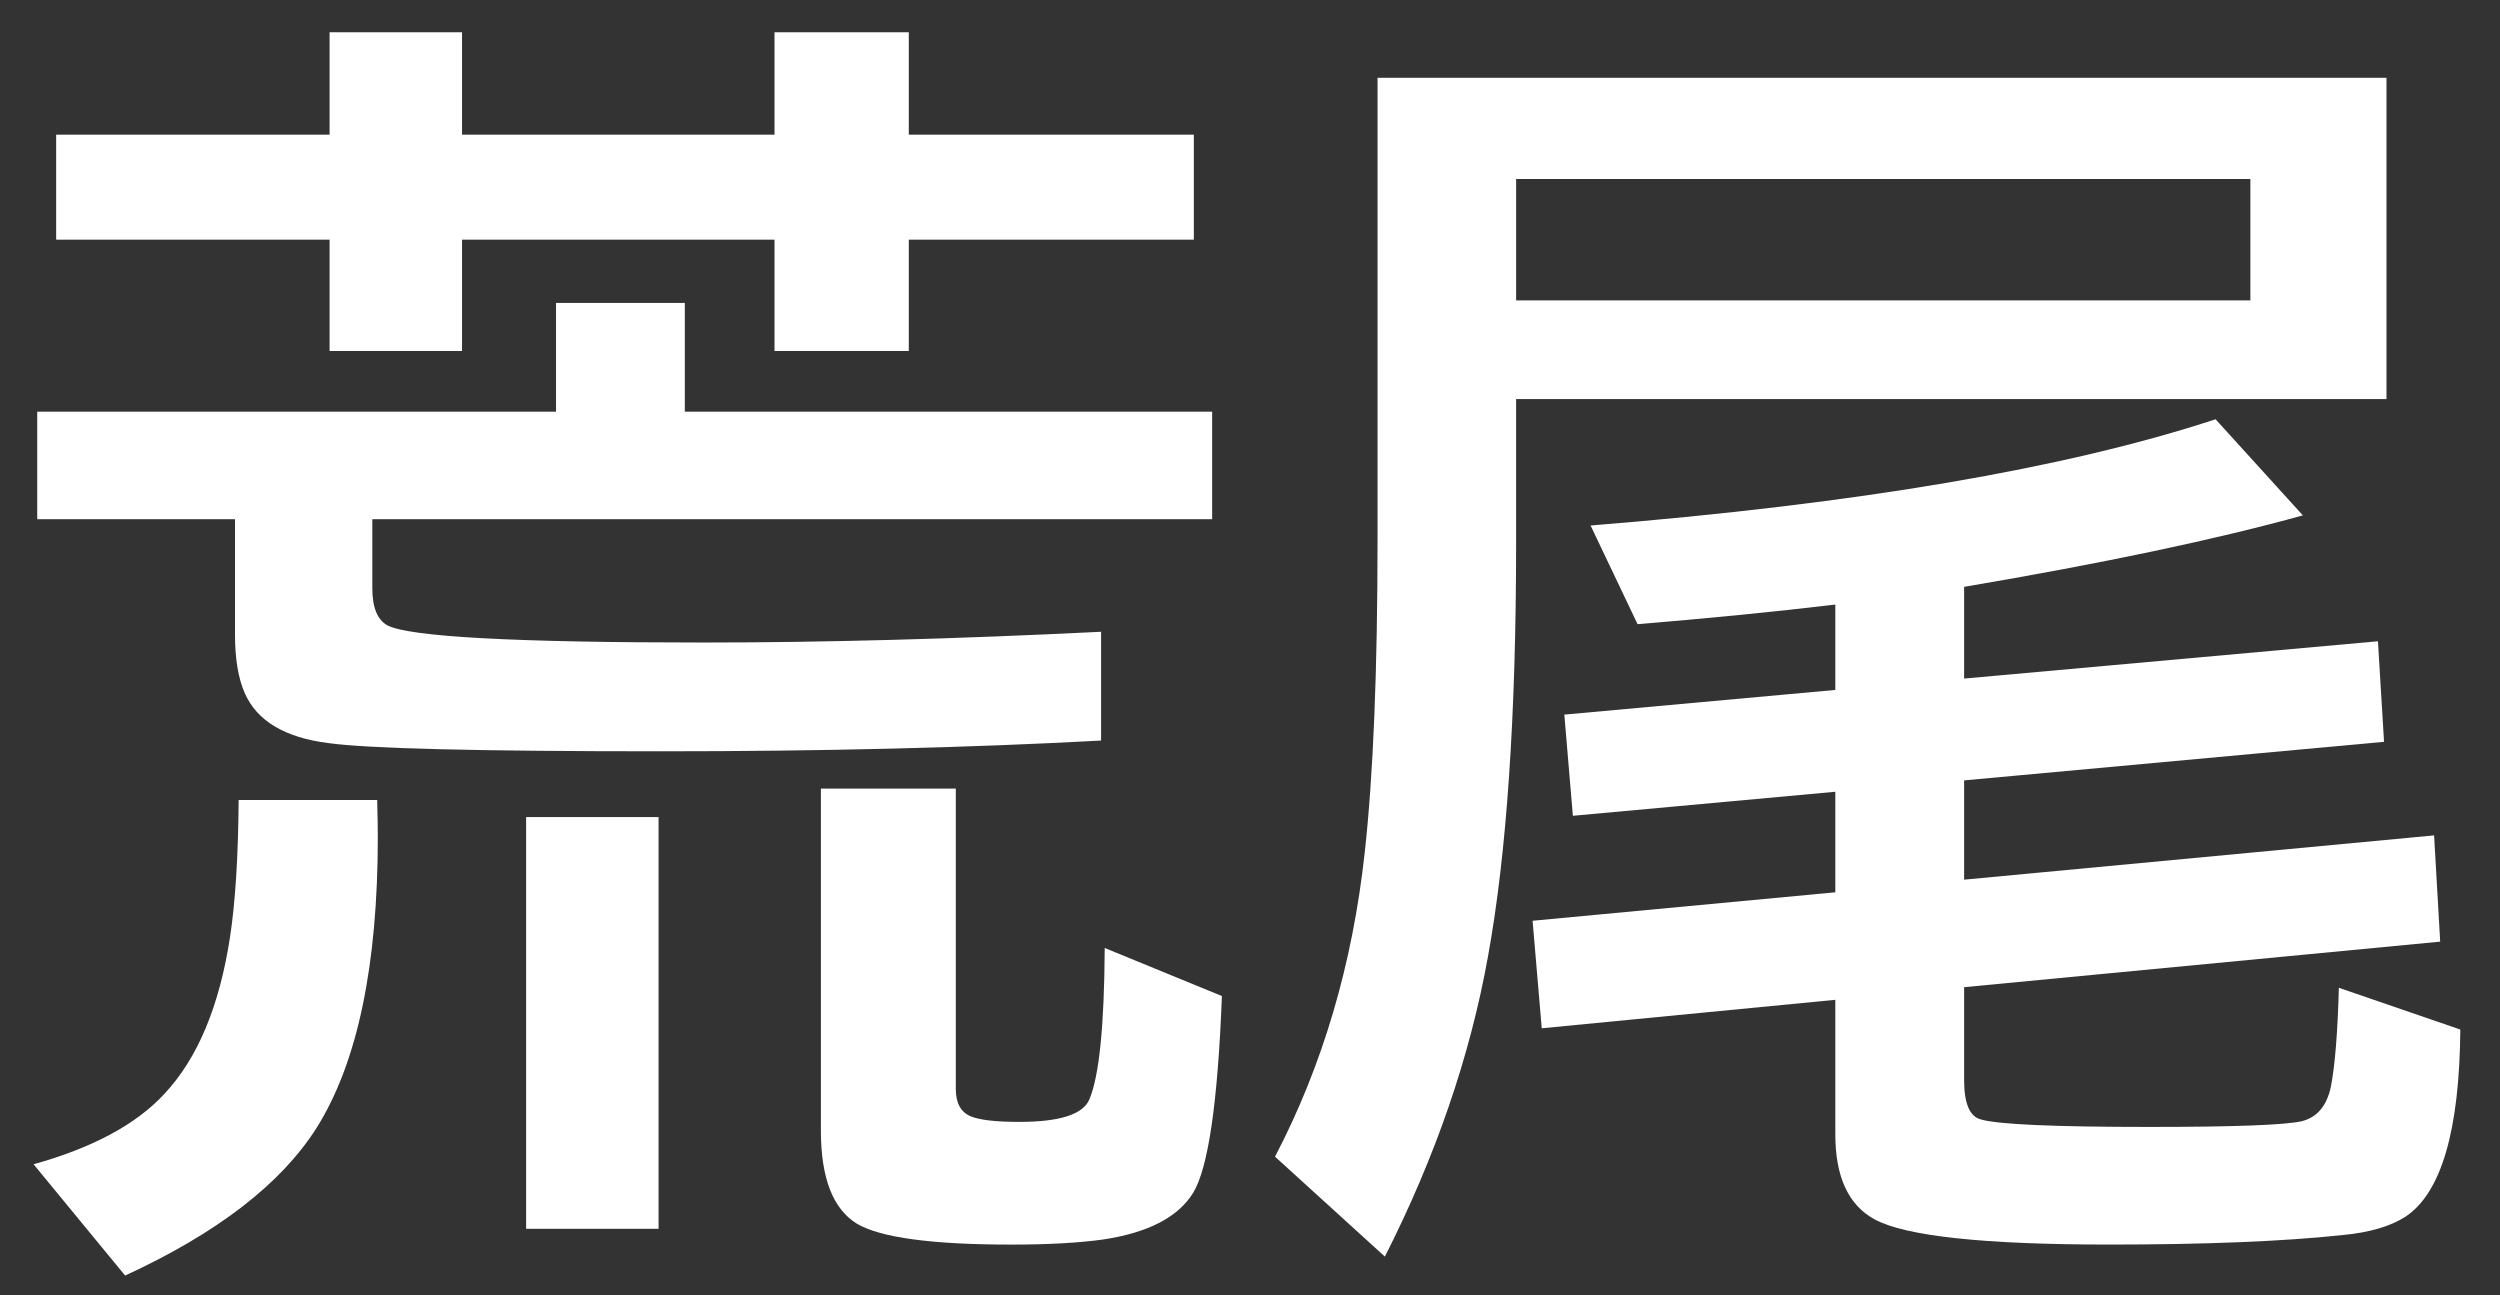
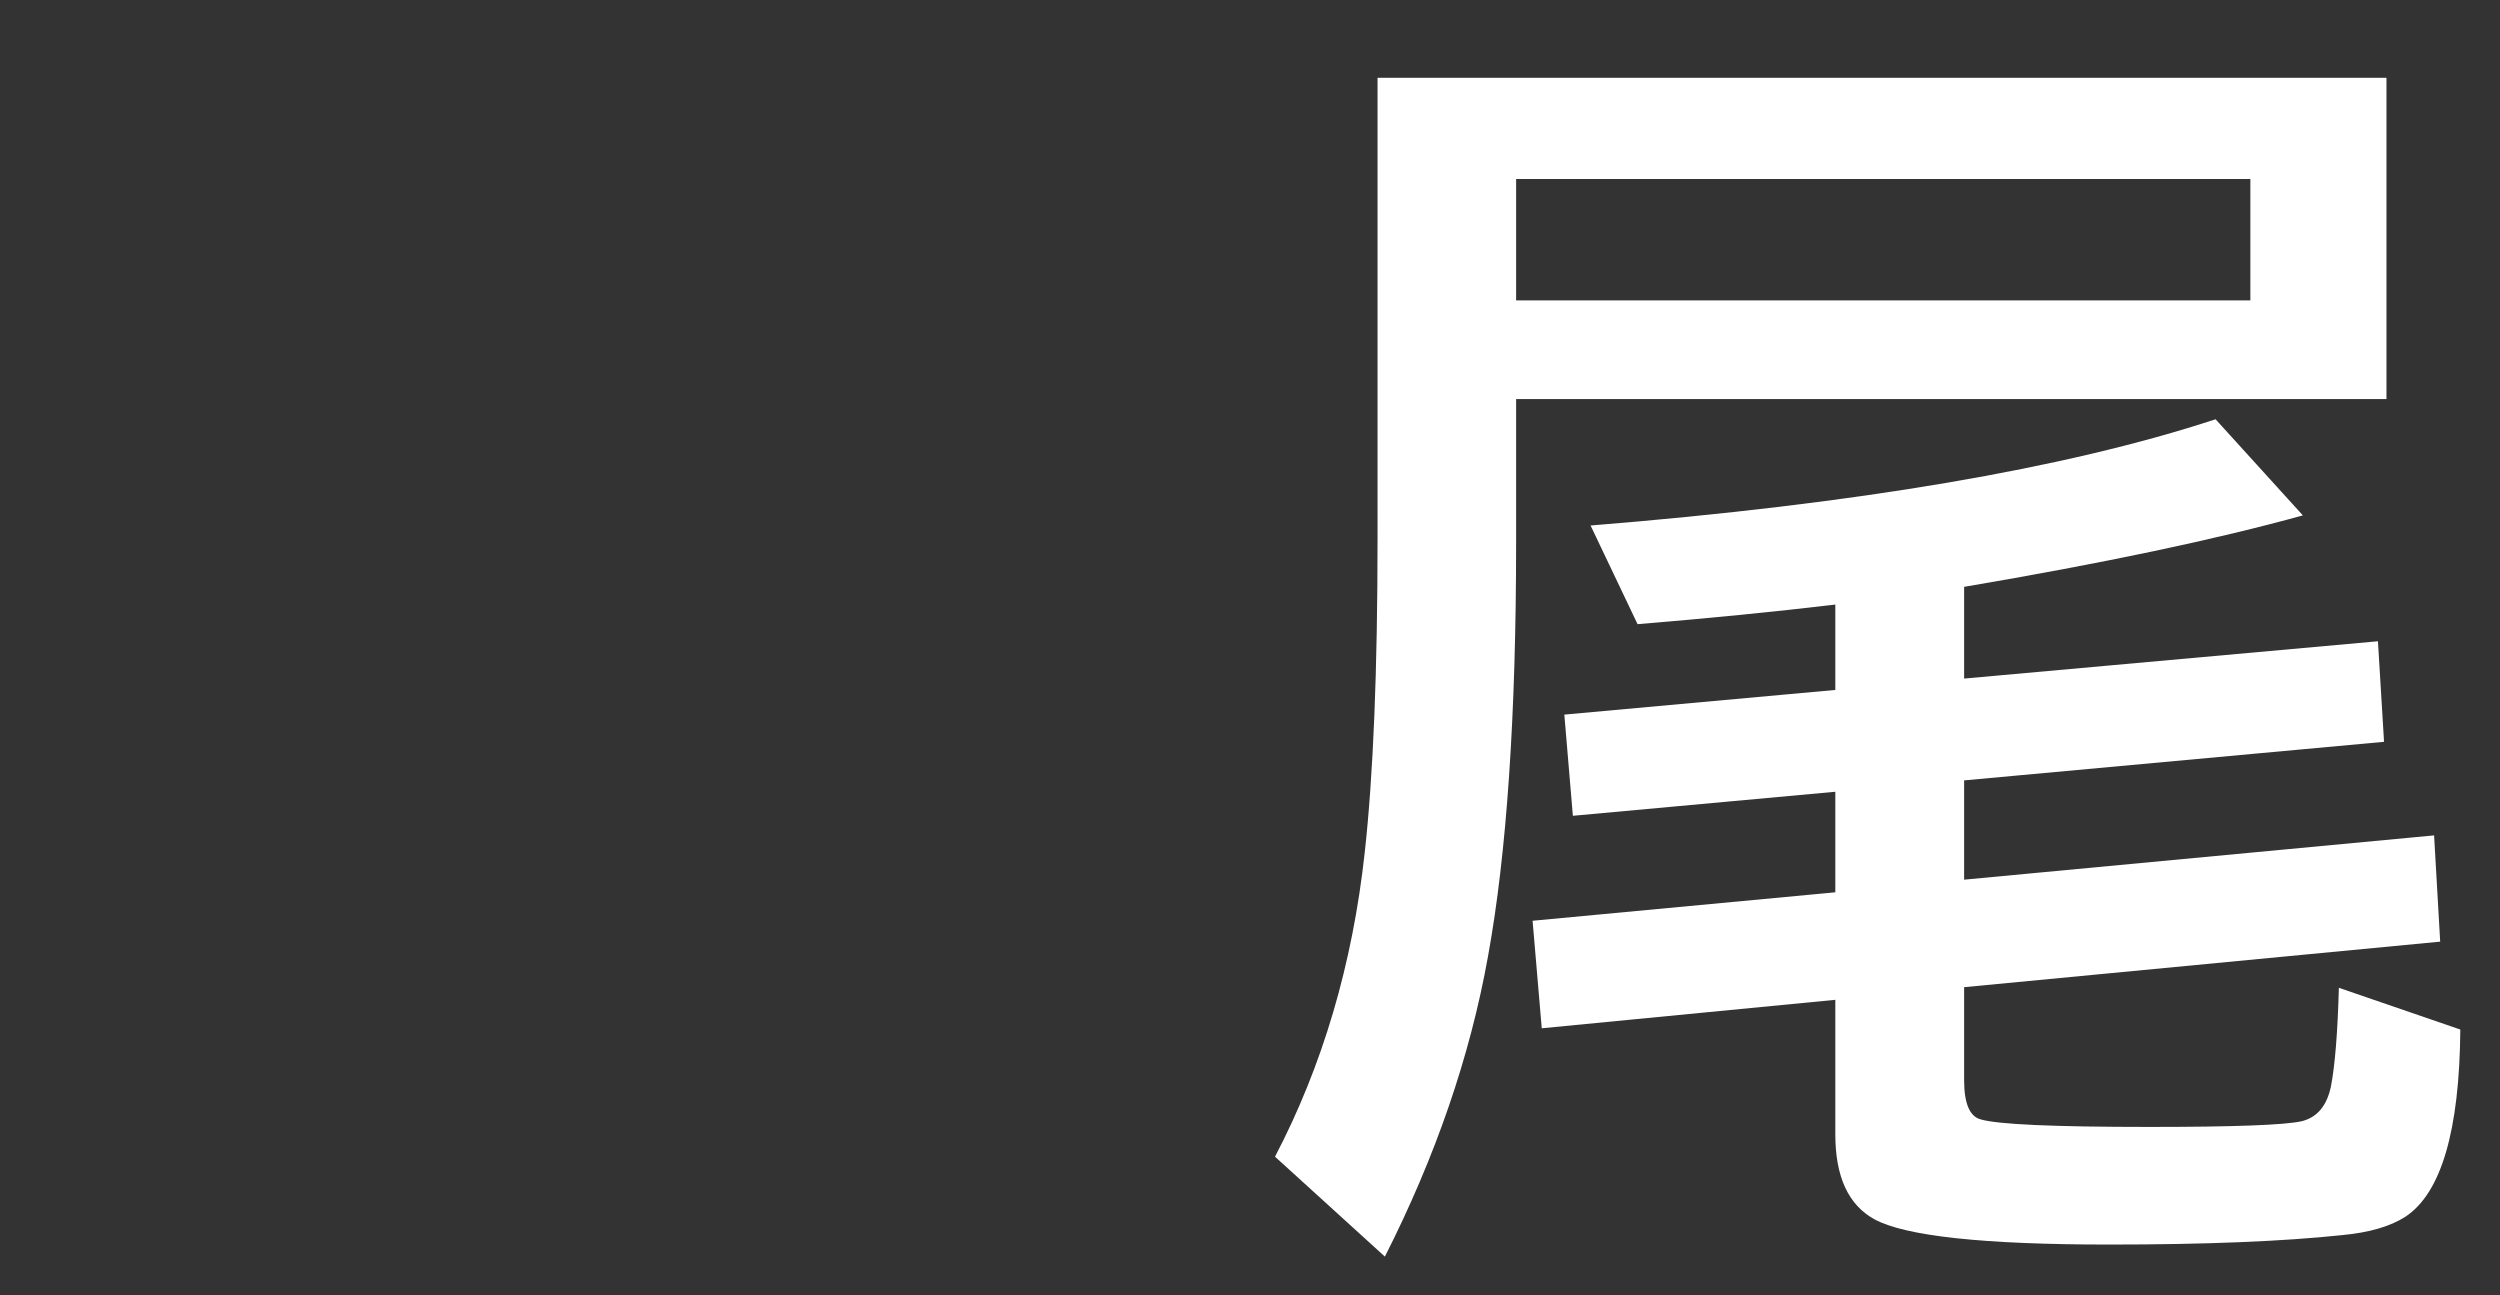
<svg xmlns="http://www.w3.org/2000/svg" id="_レイヤー_1" data-name="レイヤー 1" width="231.629" height="120" viewBox="0 0 231.629 120">
  <rect x="0" y="0" width="231.629" height="120" fill="#333333" stroke="none" />
  <defs>
    <style>
      .cls-1 {
        fill: #fff;
        stroke-width: 0px;
      }
    </style>
  </defs>
-   <path class="cls-1" d="m3.11,107.871c5.466-1.523,9.501-3.691,12.102-6.504,3.091-3.281,5.127-8.145,6.107-14.59.49-3.242.754-7.461.792-12.656h12.837c.037,1.602.057,2.734.057,3.398,0,11.953-1.886,20.938-5.655,26.953-3.28,5.195-9.199,9.766-17.757,13.711l-8.482-10.312Zm31.386-59.766v6.387c0,1.797.471,2.949,1.413,3.457,2.073,1.055,11.838,1.582,29.293,1.582,11.121,0,23.393-.332,36.814-.996v10.078c-12.215.664-25.807.996-40.772.996-16.928,0-27.201-.254-30.82-.762-4.034-.508-6.616-2.051-7.747-4.629-.604-1.367-.904-3.184-.904-5.449v-10.664H3.45v-9.961h48.067v-10.078h11.932v10.078h48.859v9.961H34.496Zm-3.959-35.625V2.988h12.271v9.492h28.953V2.988h12.441v9.492h26.409v9.727h-26.409v10.312h-12.441v-10.312h-28.953v10.312h-12.271v-10.312H5.203v-9.727h25.334Zm18.209,63.223h12.271v38.145h-12.271v-38.145Zm27.313-2.637h12.498v27.832c0,1.289.452,2.129,1.357,2.52.828.352,2.337.527,4.523.527,3.77,0,5.938-.703,6.504-2.109.904-2.148,1.375-6.816,1.413-14.004l10.857,4.453c-.377,9.844-1.263,15.918-2.657,18.223-1.396,2.266-4.185,3.711-8.369,4.336-2.263.312-5.09.469-8.483.469-7.351,0-12.121-.645-14.307-1.934-2.225-1.367-3.337-4.238-3.337-8.613v-31.699Z" />
  <path class="cls-1" d="m221.11,7.207v29.766h-80.64v13.301c0,16.016-.868,28.789-2.602,38.32-1.659,9.258-4.845,18.535-9.557,27.832l-10.18-9.258c4.411-8.438,7.183-17.832,8.313-28.184.792-7.148,1.188-16.875,1.188-29.18V7.207h93.477Zm-12.61,9.375h-68.029v11.25h68.029v-11.25Zm-26.521,37.793v8.496l38.341-3.457.565,9.316-38.906,3.574v9.199l43.543-4.102.565,9.844-44.108,4.219v8.613c0,2.148.509,3.359,1.526,3.633,1.546.469,6.767.703,15.664.703,7.805,0,12.498-.176,14.081-.527,1.433-.352,2.338-1.426,2.715-3.223.376-1.953.622-5,.735-9.141l11.253,3.867c-.076,9.375-1.772,15.156-5.089,17.344-1.396.898-3.337,1.465-5.825,1.699-5.505.586-12.705.879-21.602.879-11.649,0-18.907-.781-21.772-2.344-2.413-1.328-3.619-3.945-3.619-7.852v-12.48l-27.2,2.637-.849-9.961,28.049-2.637v-9.316l-24.316,2.227-.792-9.375,25.108-2.285v-7.91c-5.58.664-11.688,1.27-18.322,1.816l-4.354-9.141c24.693-1.992,43.996-5.273,57.907-9.844l8.087,8.906c-8.03,2.227-18.491,4.434-31.385,6.621Z" />
</svg>